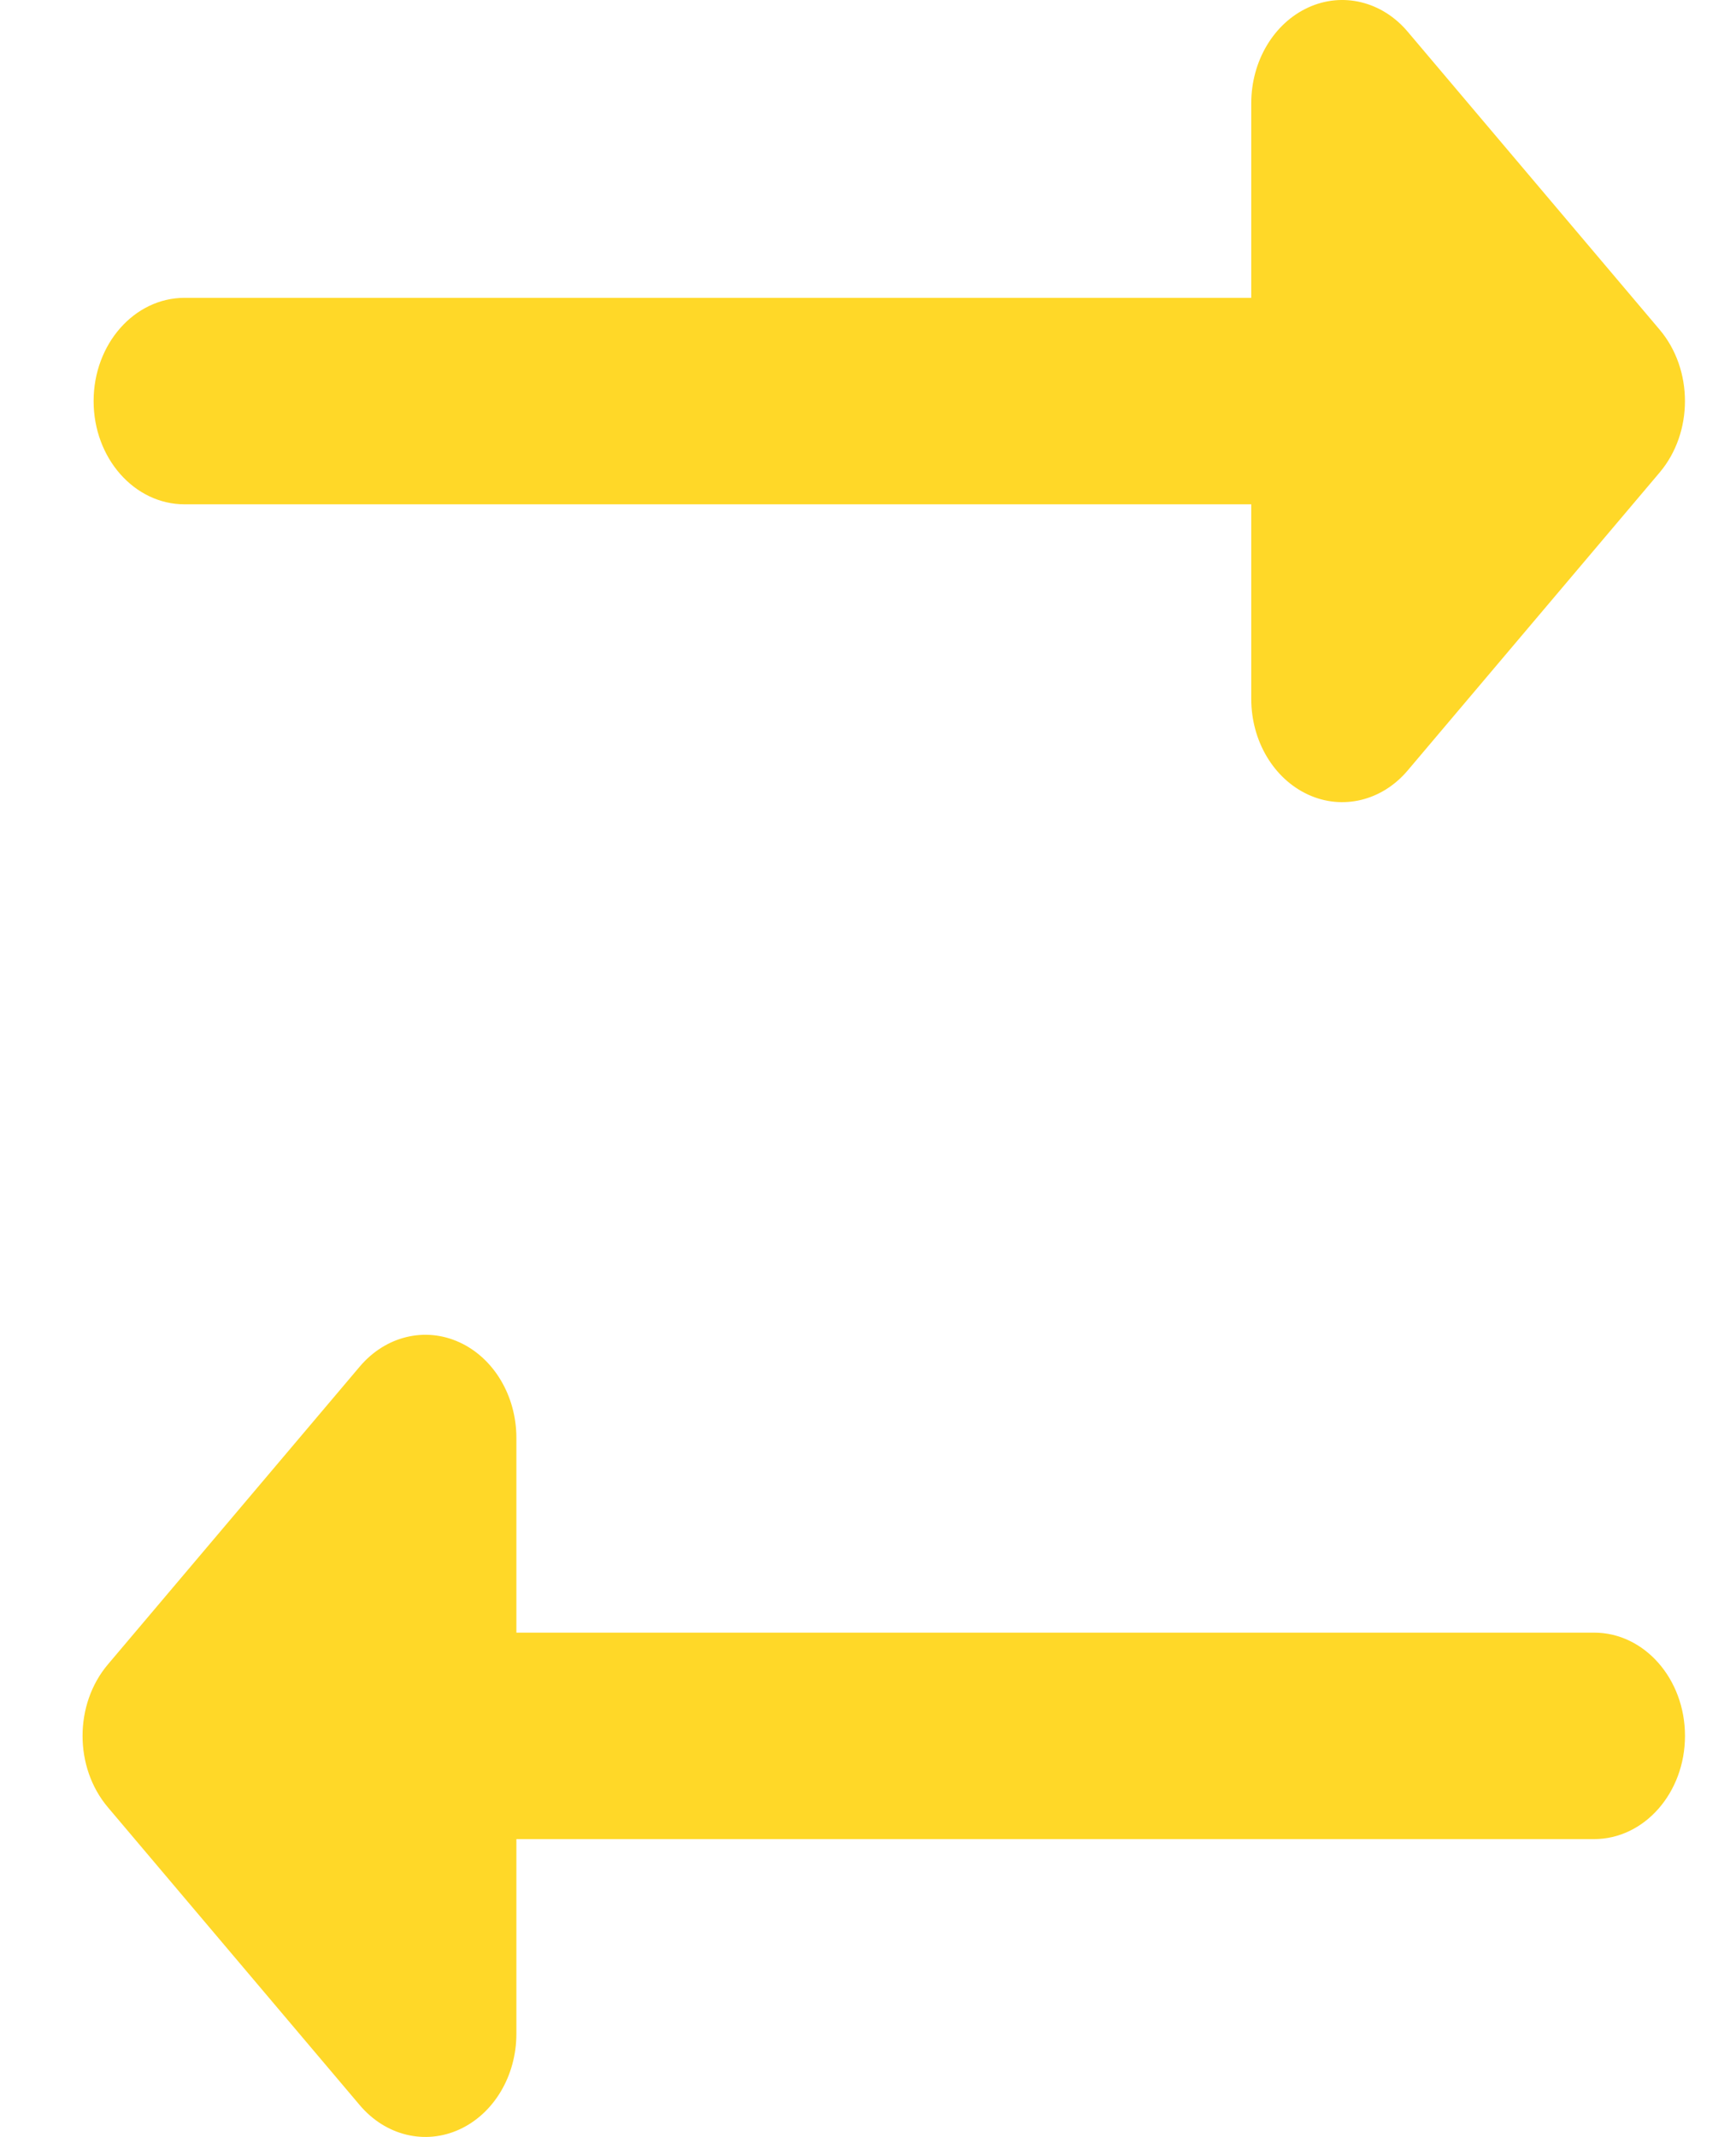
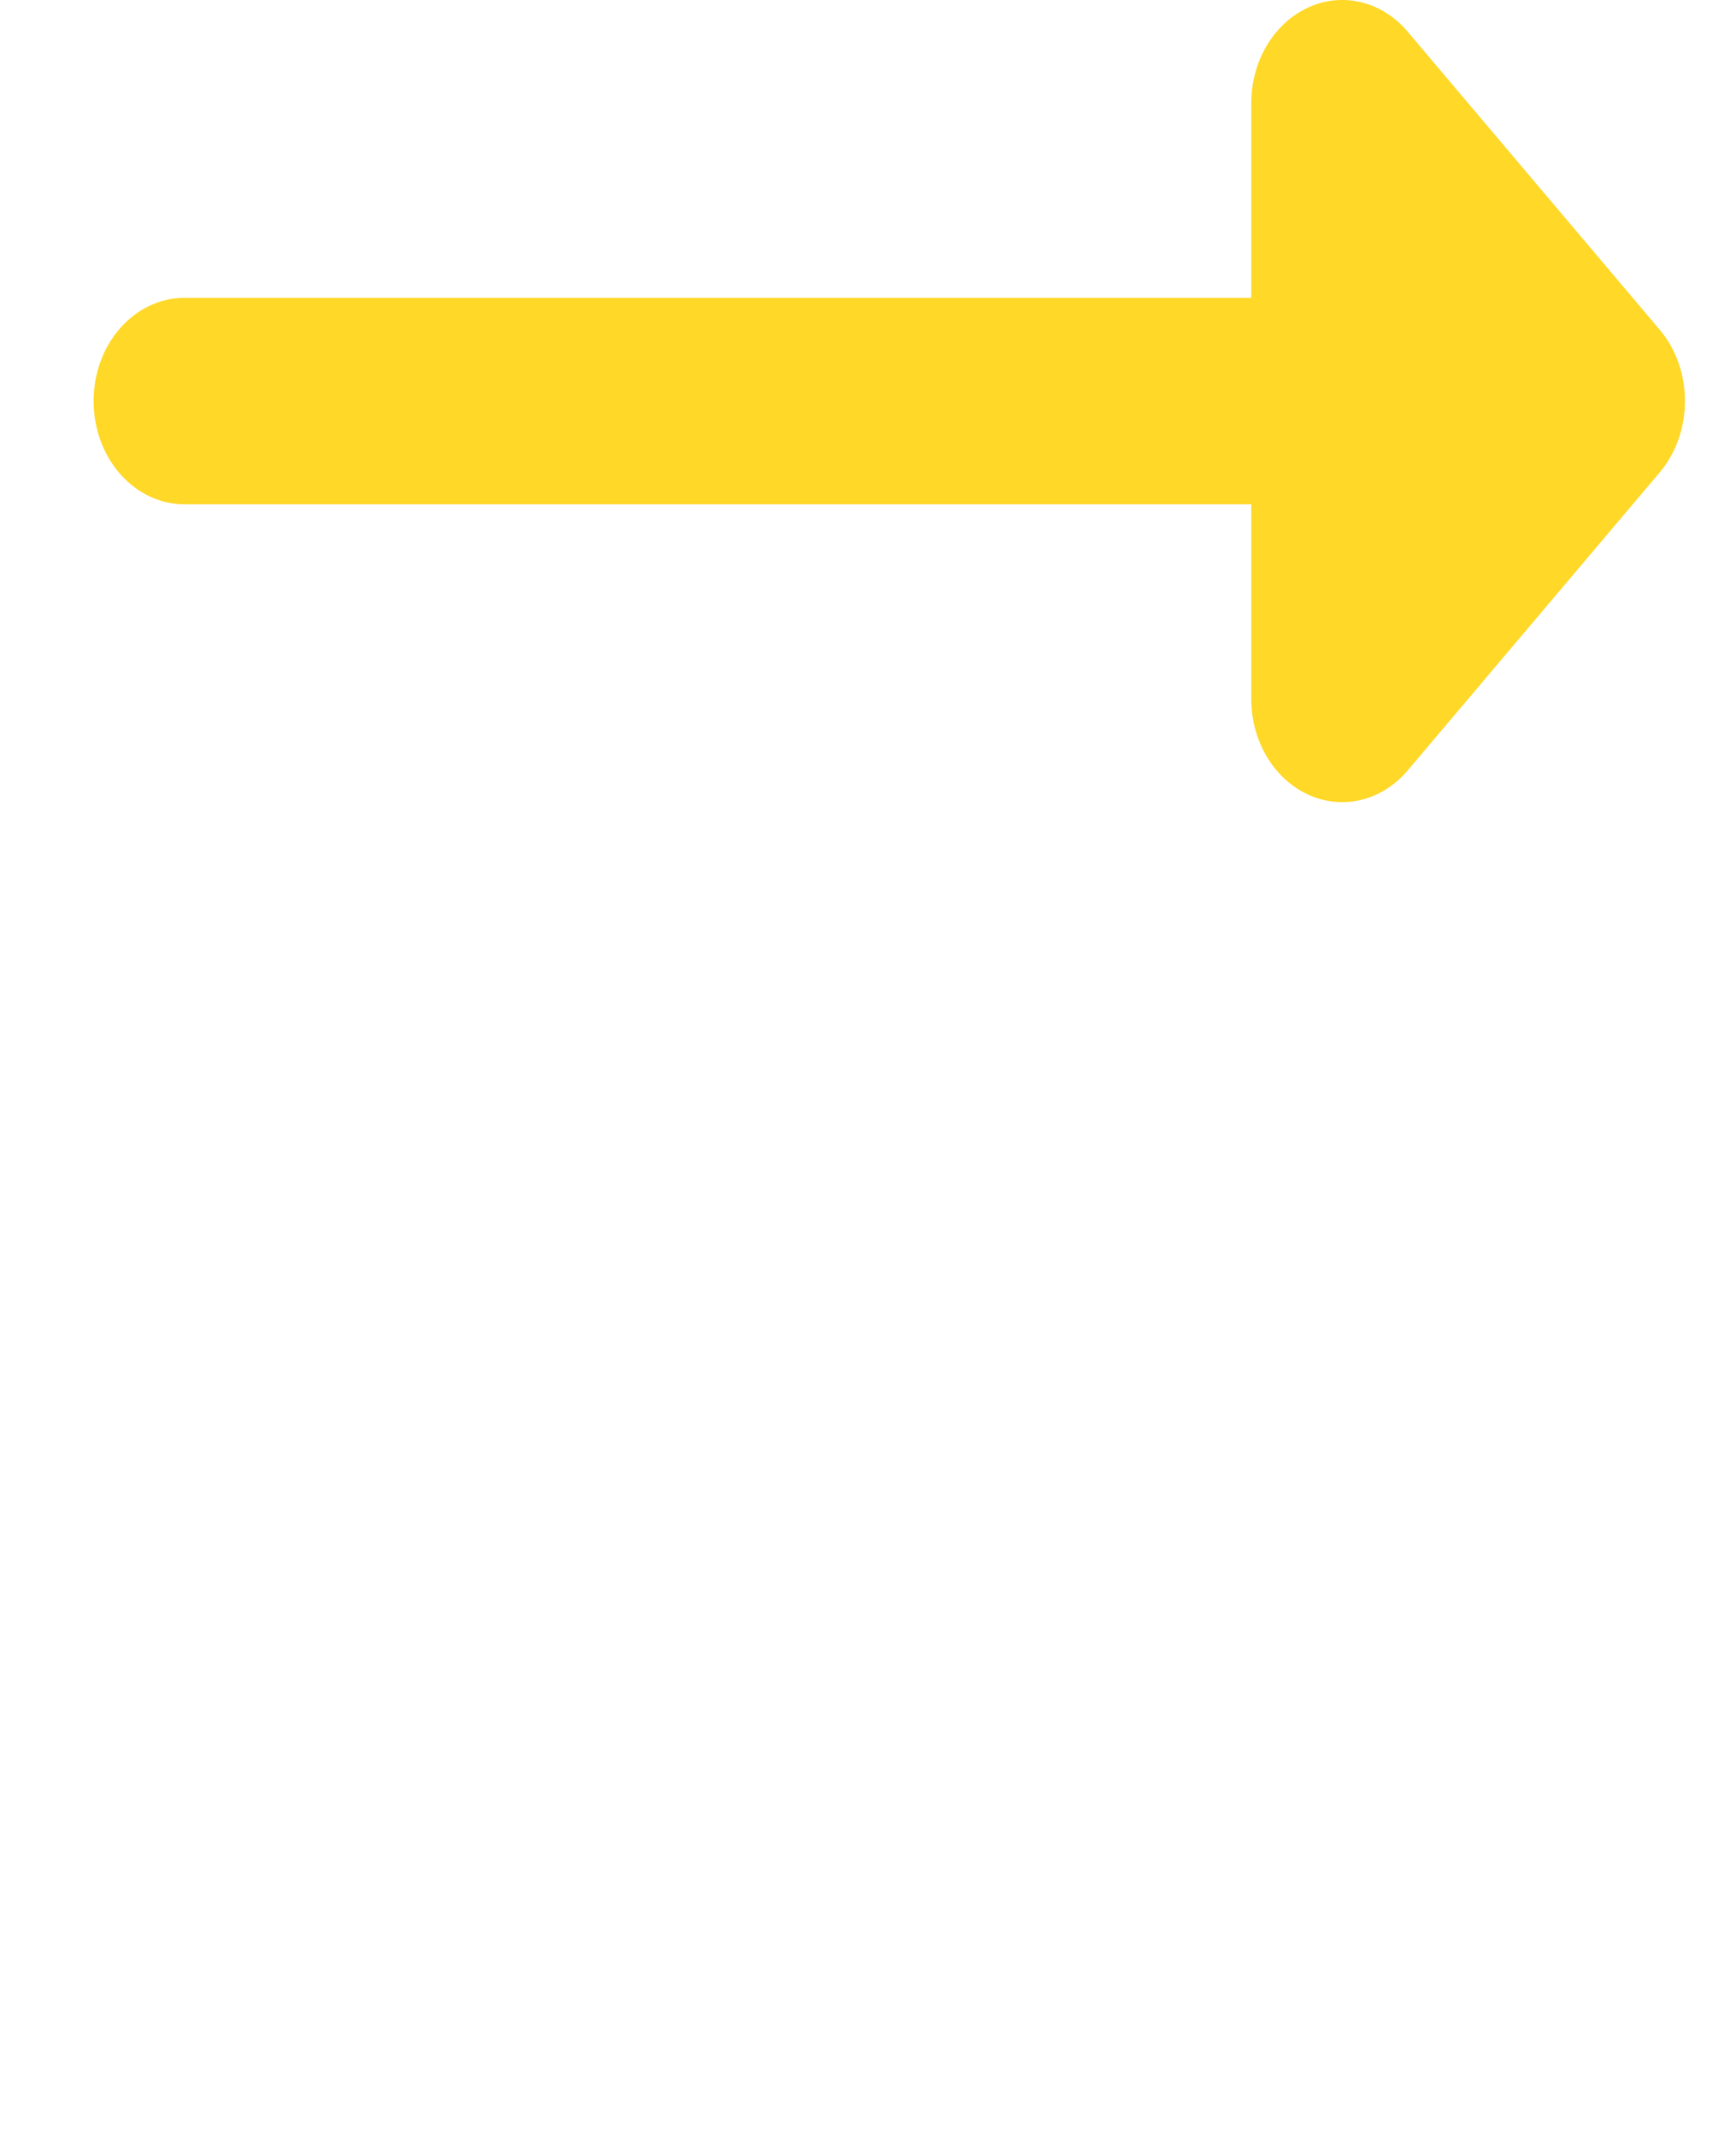
<svg xmlns="http://www.w3.org/2000/svg" width="13" height="16" viewBox="0 0 13 16" fill="none">
-   <path d="M9.37 0.773C9.37 0.457 9.539 0.174 9.797 0.056C10.054 -0.062 10.35 0.01 10.542 0.238L12.428 2.468C12.681 2.767 12.681 3.239 12.428 3.538L10.542 5.768C10.35 5.996 10.054 6.068 9.797 5.95C9.539 5.832 9.37 5.549 9.37 5.233L9.37 3.776L1.382 3.776C1.006 3.776 0.701 3.43 0.701 3.003C0.701 2.576 1.006 2.23 1.382 2.23L9.37 2.23L9.37 0.773Z" fill="#ffd828" />
-   <path d="M3.867 15.227C3.867 15.543 3.698 15.826 3.44 15.944C3.182 16.062 2.887 15.99 2.694 15.762L0.808 13.532C0.555 13.233 0.555 12.761 0.808 12.462L2.694 10.232C2.887 10.004 3.182 9.932 3.44 10.05C3.698 10.168 3.867 10.451 3.867 10.767L3.867 12.224L11.937 12.224C12.313 12.224 12.618 12.57 12.618 12.997C12.618 13.424 12.313 13.77 11.937 13.77L3.867 13.77L3.867 15.227Z" fill="#ffd828" />
+   <path d="M9.37 0.773C9.37 0.457 9.539 0.174 9.797 0.056C10.054 -0.062 10.35 0.01 10.542 0.238L12.428 2.468C12.681 2.767 12.681 3.239 12.428 3.538L10.542 5.768C10.35 5.996 10.054 6.068 9.797 5.95C9.539 5.832 9.37 5.549 9.37 5.233L9.37 3.776L1.382 3.776C1.006 3.776 0.701 3.43 0.701 3.003C0.701 2.576 1.006 2.23 1.382 2.23L9.37 2.23L9.37 0.773" fill="#ffd828" />
</svg>